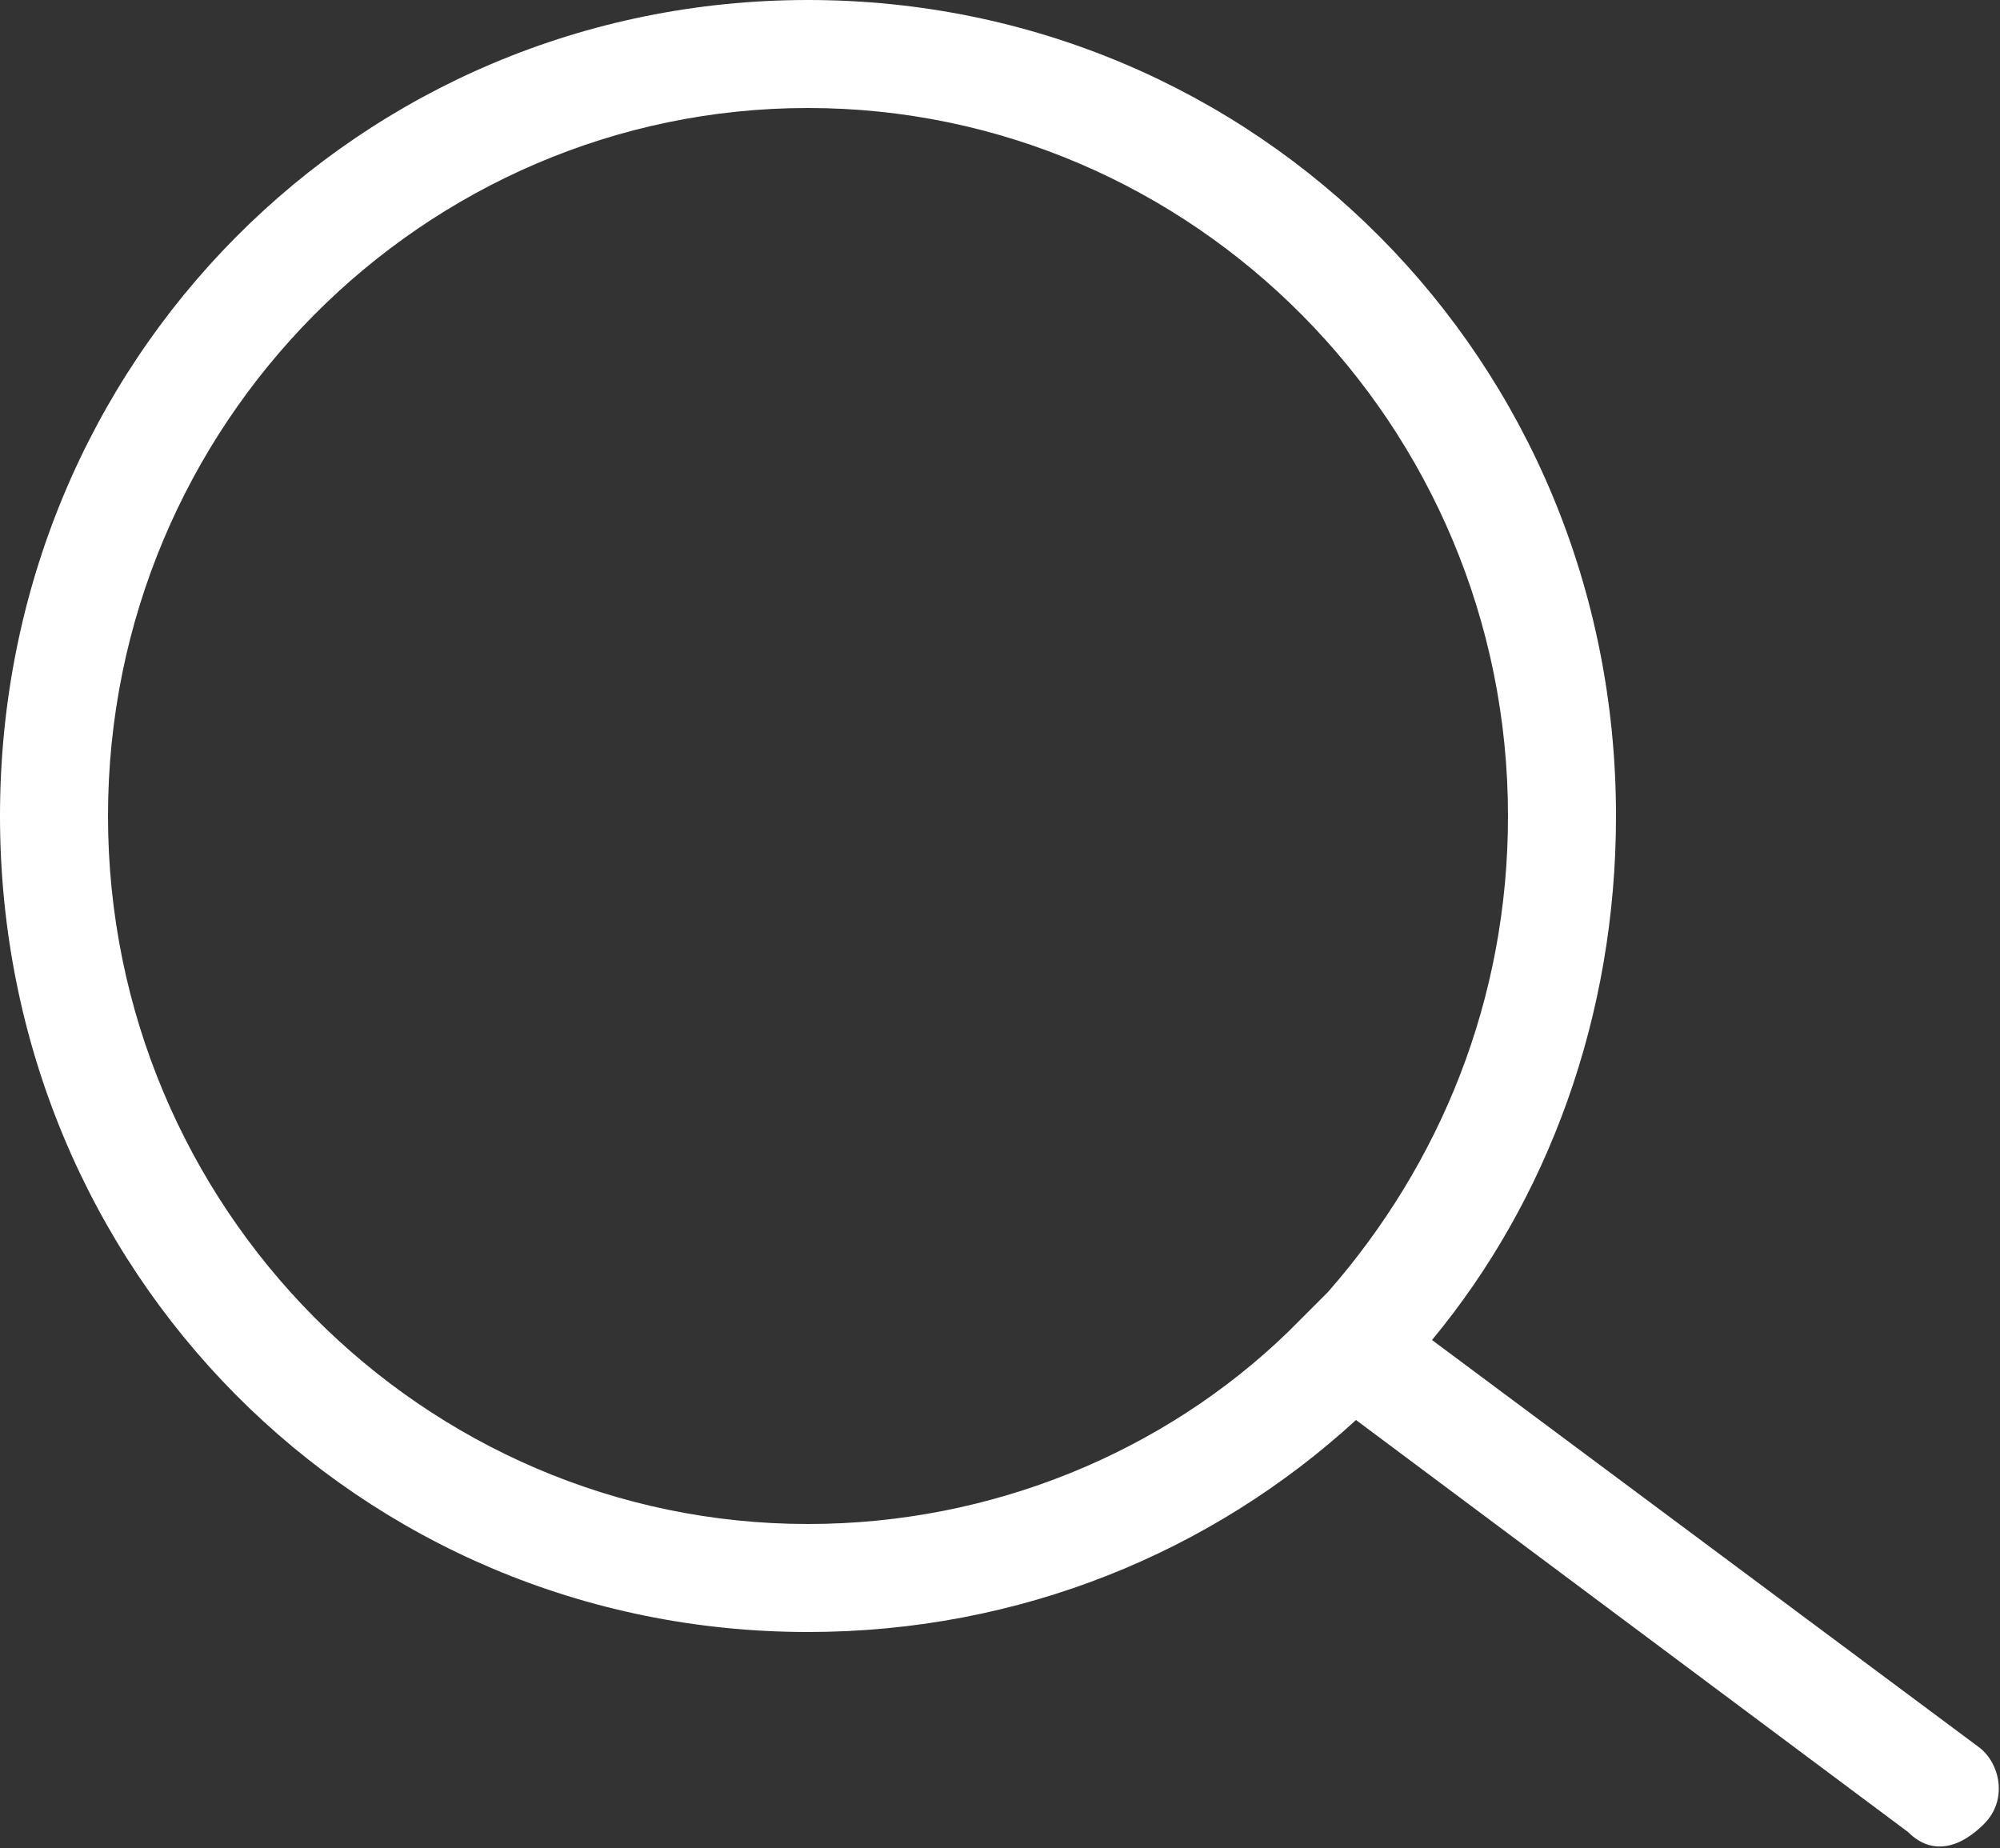
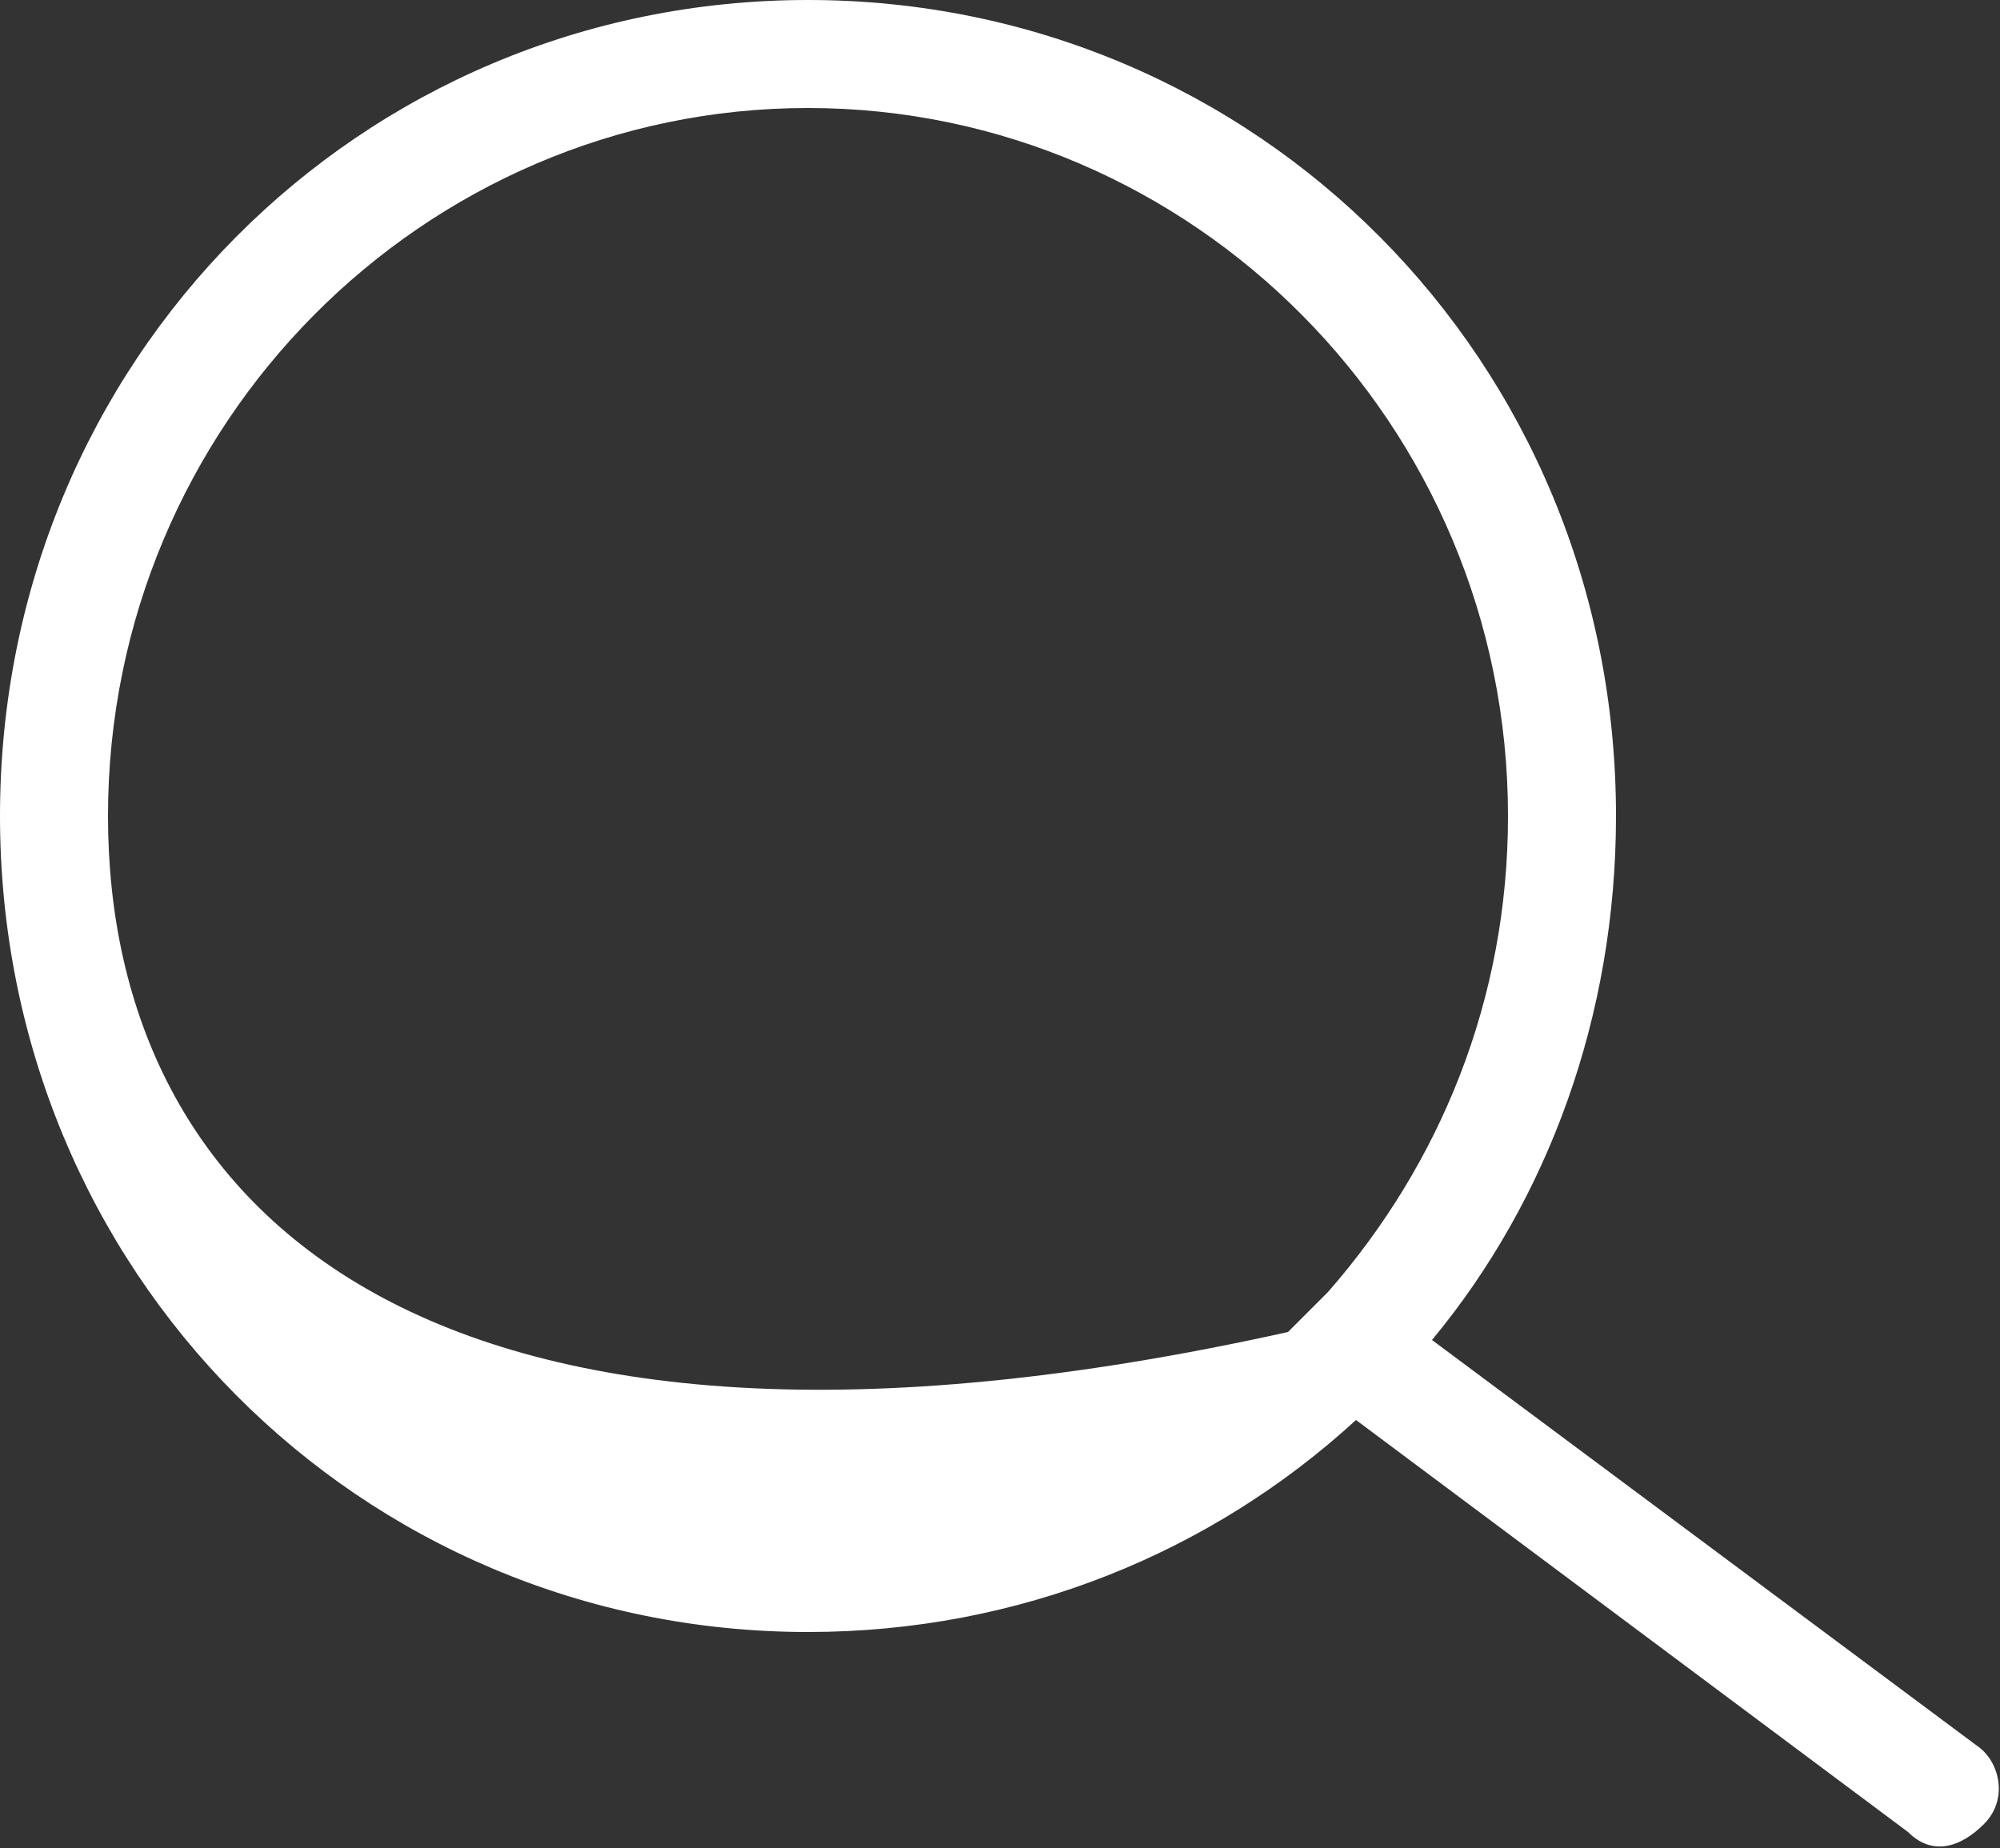
<svg xmlns="http://www.w3.org/2000/svg" version="1.1" id="Ebene_1" x="0px" y="0px" viewBox="0 0 50 46.2" style="enable-background:new 0 0 50 46.2;" xml:space="preserve">
  <rect x="0" y="0" width="50" height="46.2" fill="#333333" stroke="none" />
-   <path fill="#ffffff" d="M49.5,43.7L35.8,33.5c2.9-3.5,4.6-8.1,4.6-13.1C40.4,9,31.4,0,20.2,0S0,9,0,20.4c0,11.4,9,20.4,20.2,20.4  c5.3,0,10.1-2,13.7-5.3l13.8,10.3c0.6,0.6,1.3,0.4,1.9-0.2C50.2,45,50,44.1,49.5,43.7z M2.7,20.4c0-9.8,7.9-17.7,17.5-17.7  s17.5,7.9,17.5,17.7c0,4.6-1.7,8.7-4.5,11.9l-1,1c-3.1,3-7.4,4.8-12,4.8C10.6,38.1,2.7,30.2,2.7,20.4z" />
+   <path fill="#ffffff" d="M49.5,43.7L35.8,33.5c2.9-3.5,4.6-8.1,4.6-13.1C40.4,9,31.4,0,20.2,0S0,9,0,20.4c0,11.4,9,20.4,20.2,20.4  c5.3,0,10.1-2,13.7-5.3l13.8,10.3c0.6,0.6,1.3,0.4,1.9-0.2C50.2,45,50,44.1,49.5,43.7z M2.7,20.4c0-9.8,7.9-17.7,17.5-17.7  s17.5,7.9,17.5,17.7c0,4.6-1.7,8.7-4.5,11.9l-1,1C10.6,38.1,2.7,30.2,2.7,20.4z" />
</svg>